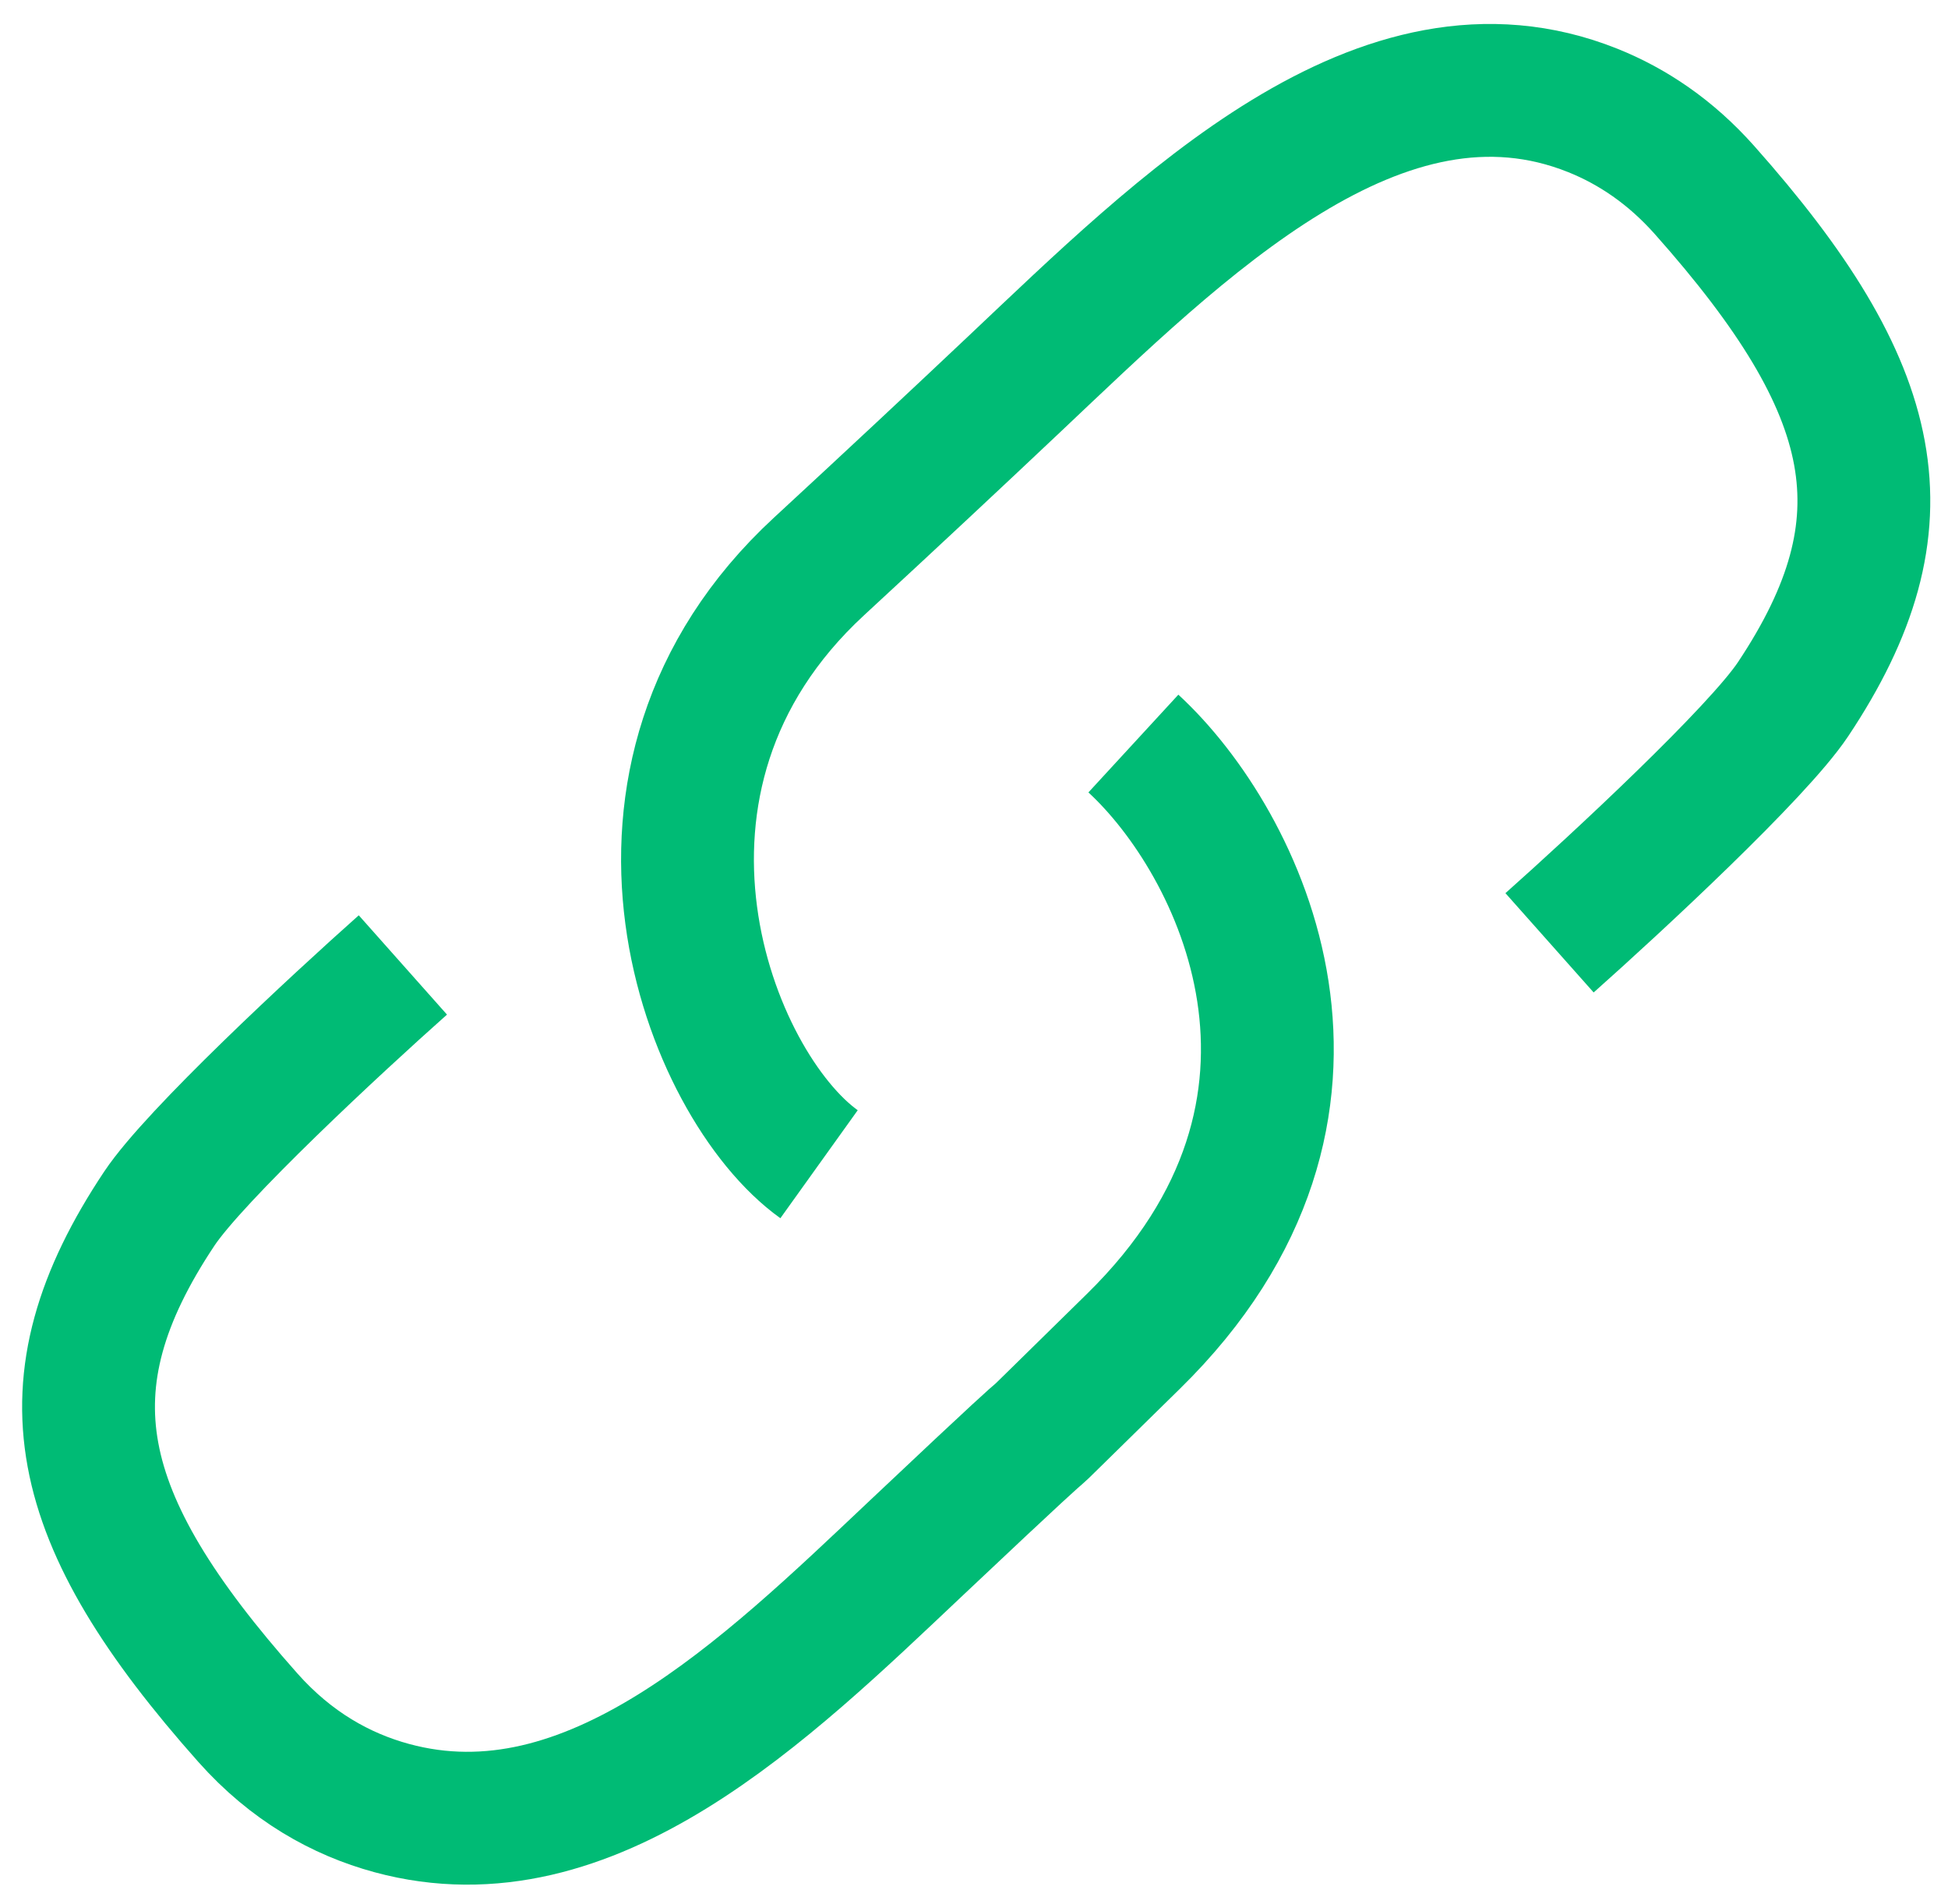
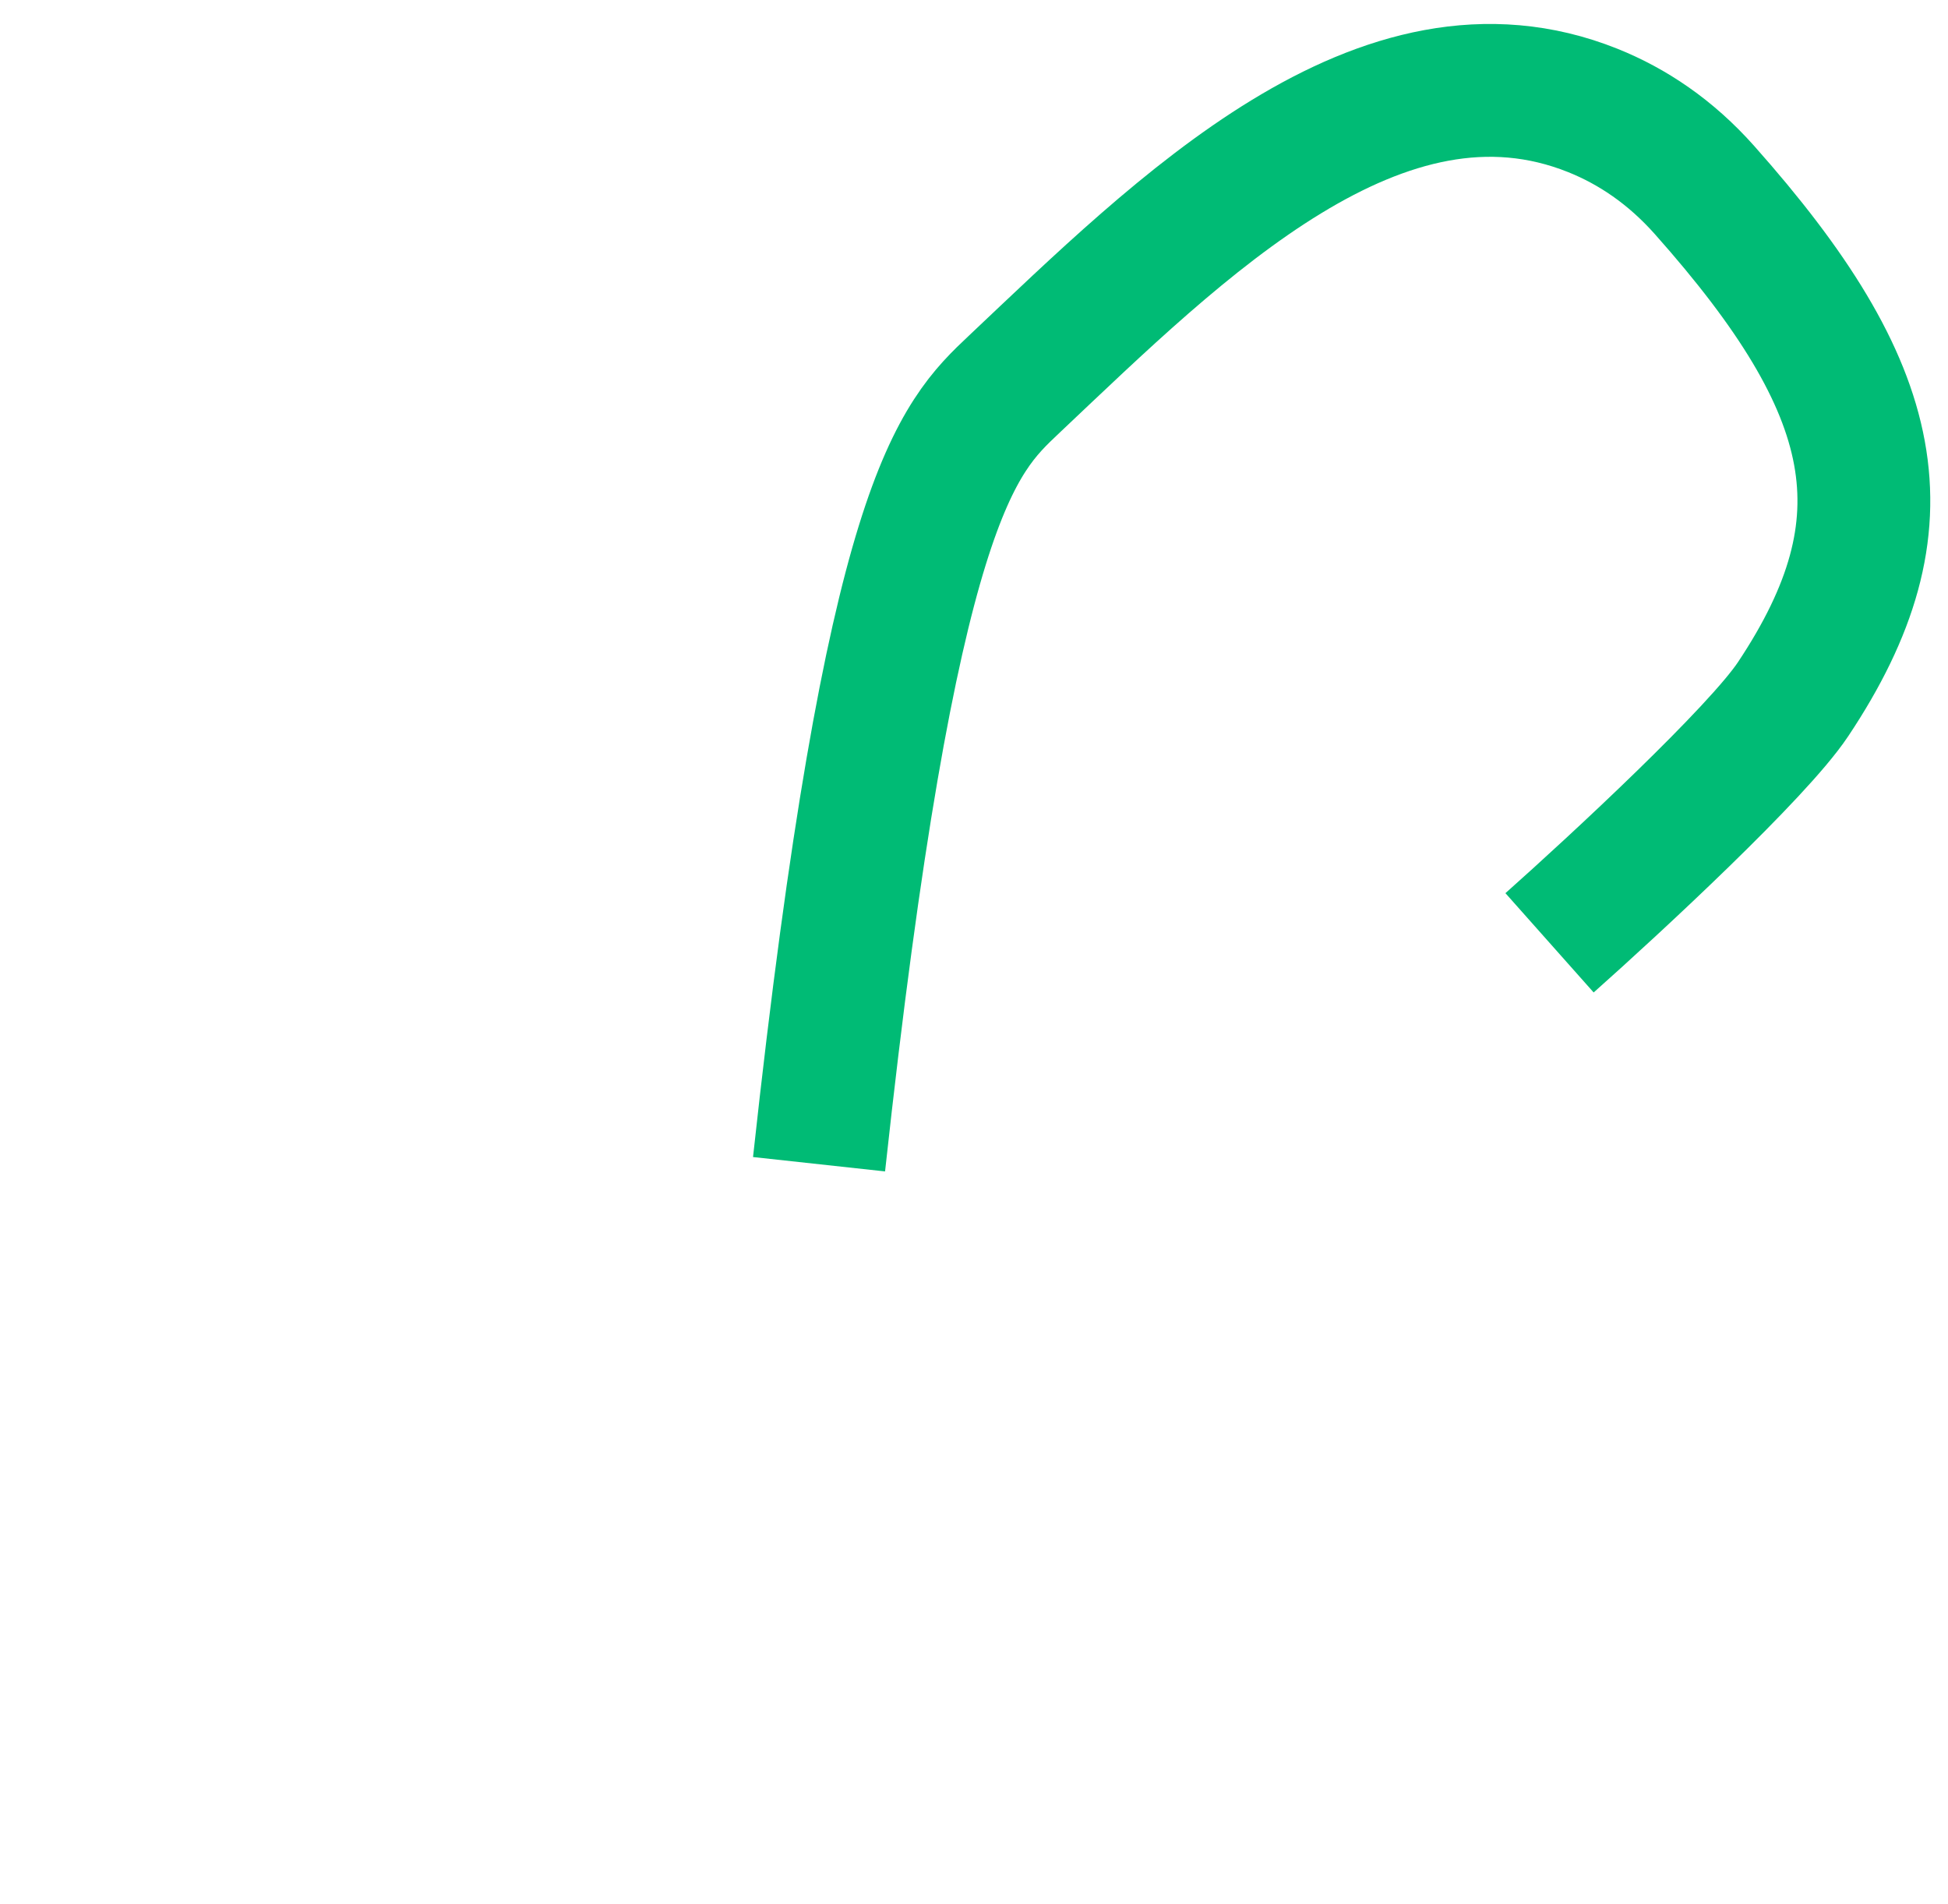
<svg xmlns="http://www.w3.org/2000/svg" width="44" height="43" viewBox="0 0 44 43" fill="none">
-   <path d="M18.5 26.291C16 24.5 13.3 17.591 18.5 12.791C20.134 11.283 21.613 9.9 22.909 8.676C26.657 5.138 31.192 0.579 35.977 2.494C36.87 2.852 37.731 3.426 38.5 4.291C42.5 8.791 43.166 11.791 40.5 15.791C39.7 16.991 36.5 19.958 35 21.291" stroke="#00BB75" stroke-width="3" />
-   <path d="M25.6 16.791C28 19 31 25 25.6 30.291C21.488 34.319 25.653 30.279 20.677 34.976C17.297 38.167 13.335 42.048 8.85 40.831C7.701 40.519 6.576 39.889 5.6 38.791C1.6 34.291 0.933 31.291 3.6 27.291C4.4 26.091 7.6 23.124 9.1 21.791" stroke="#00BB75" stroke-width="3" />
+   <path d="M18.5 26.291C20.134 11.283 21.613 9.9 22.909 8.676C26.657 5.138 31.192 0.579 35.977 2.494C36.87 2.852 37.731 3.426 38.5 4.291C42.5 8.791 43.166 11.791 40.5 15.791C39.7 16.991 36.5 19.958 35 21.291" stroke="#00BB75" stroke-width="3" />
</svg>